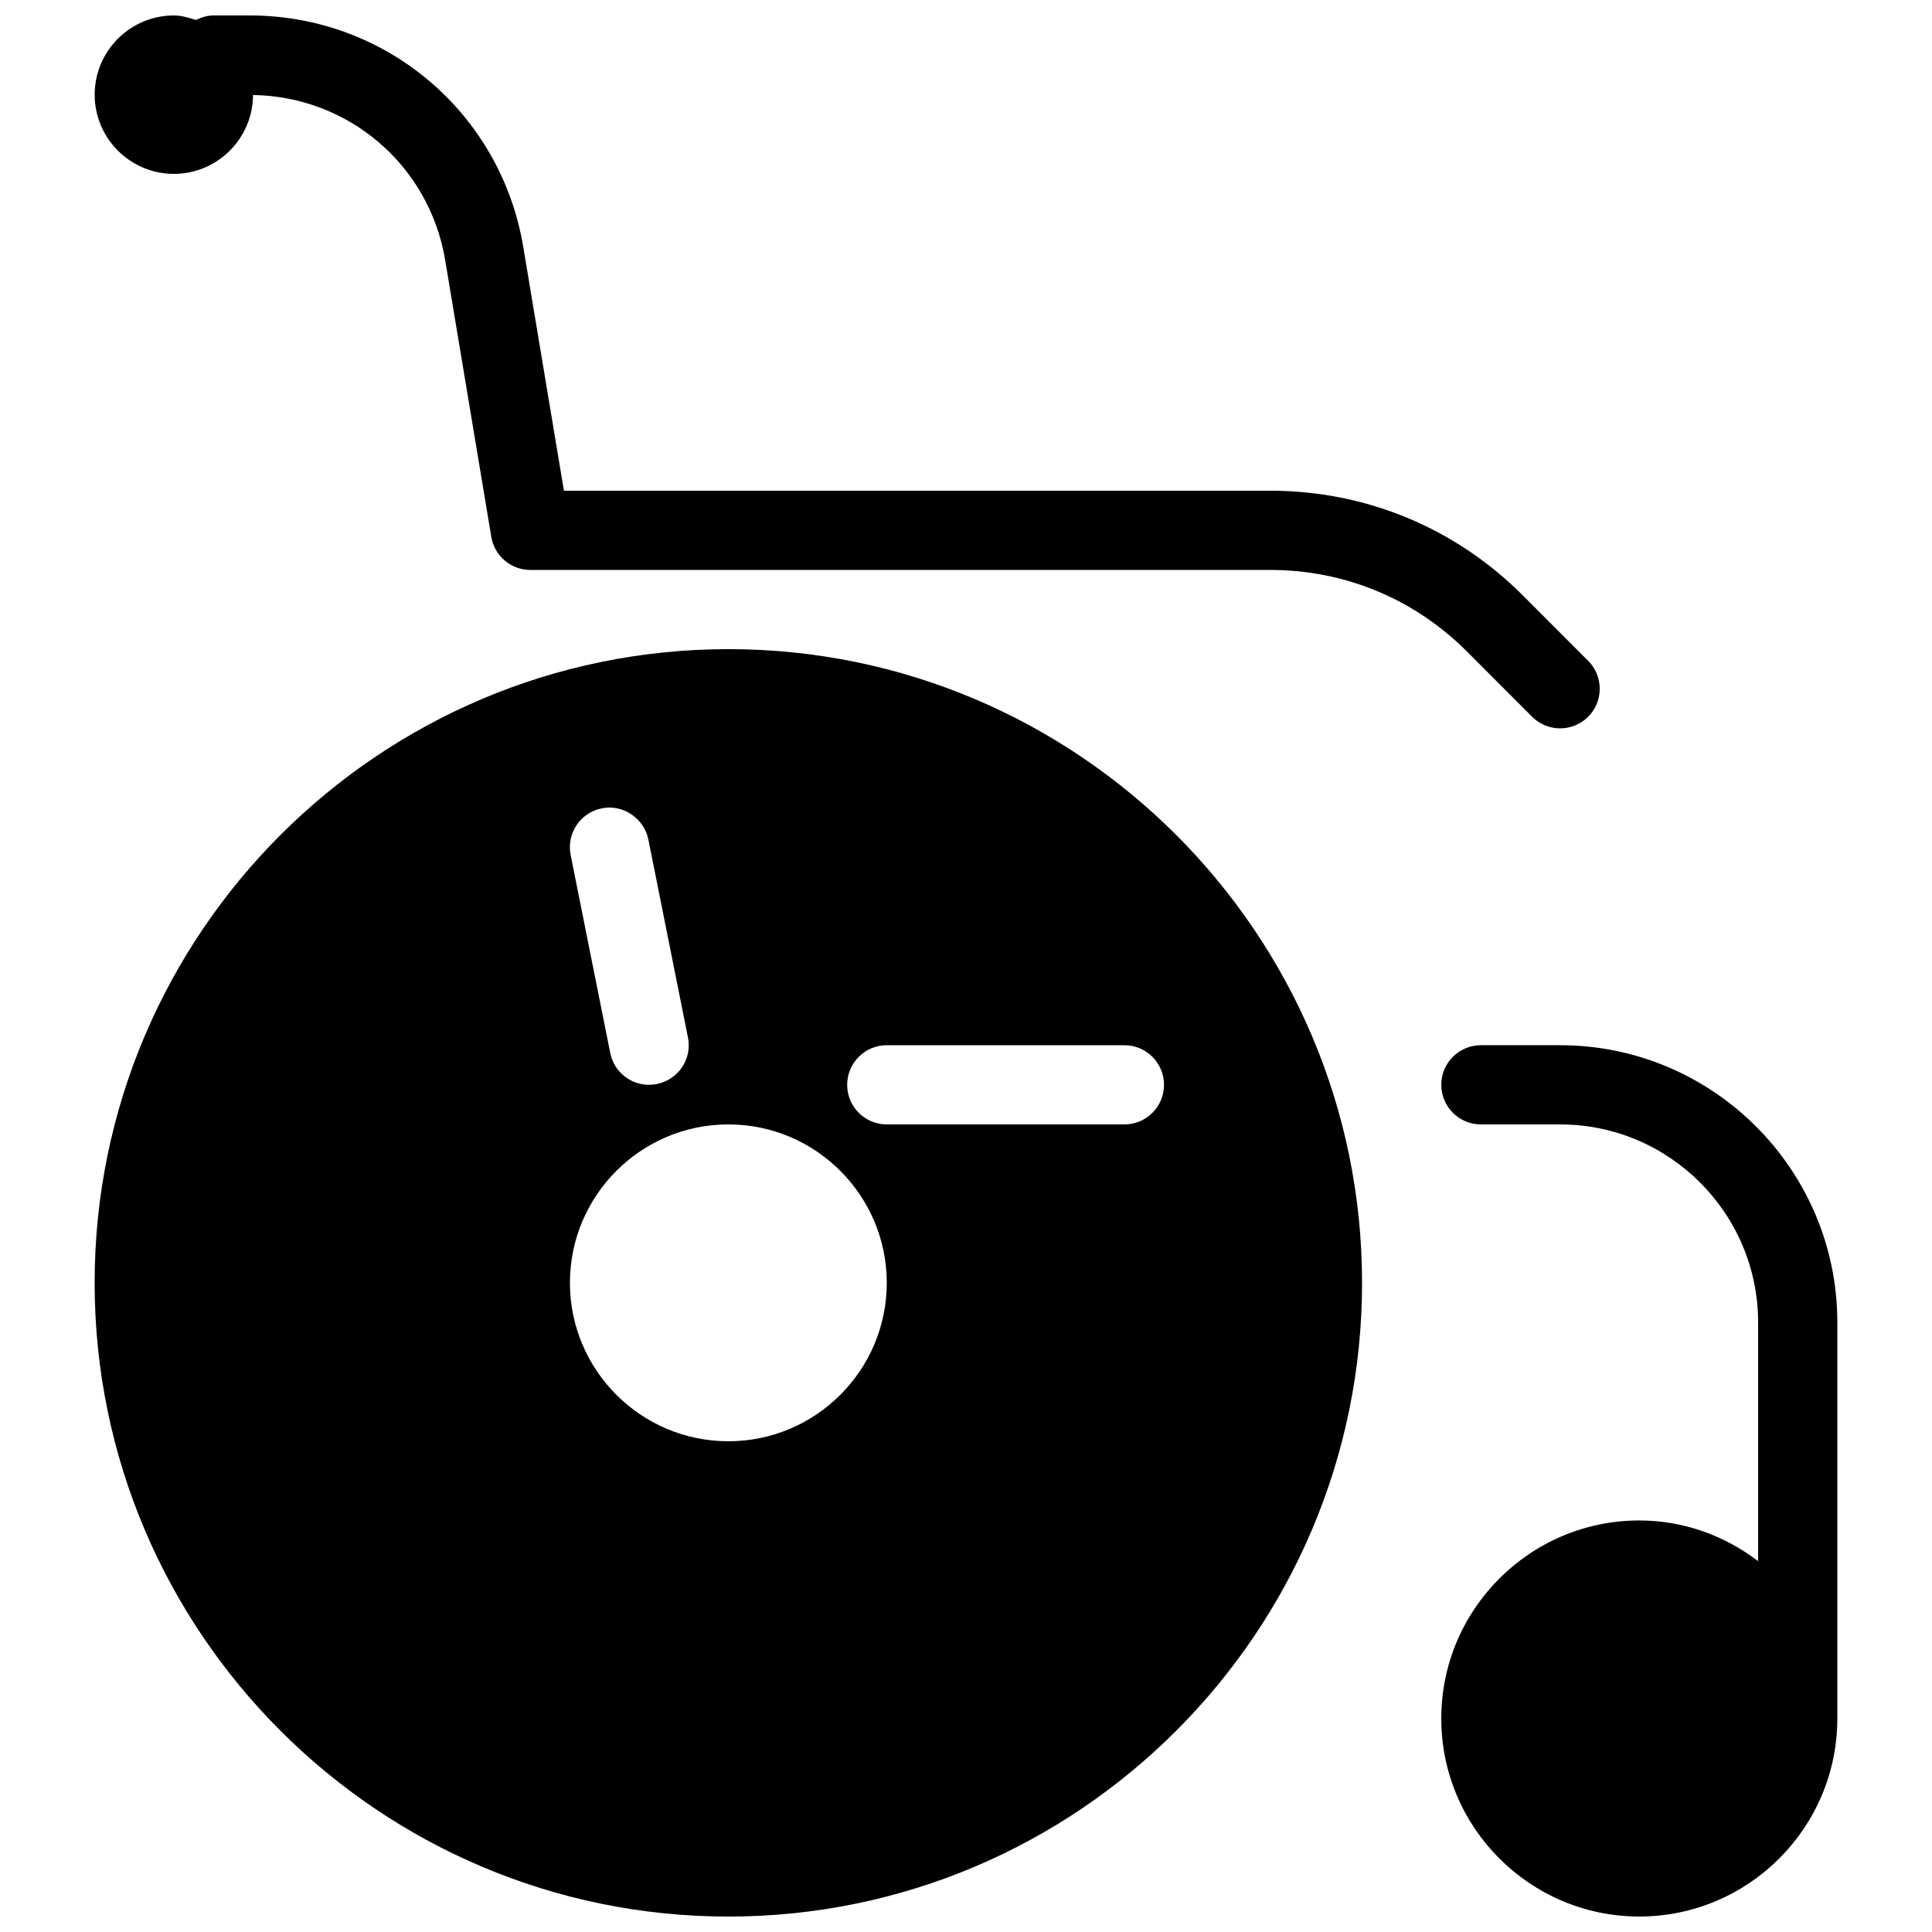
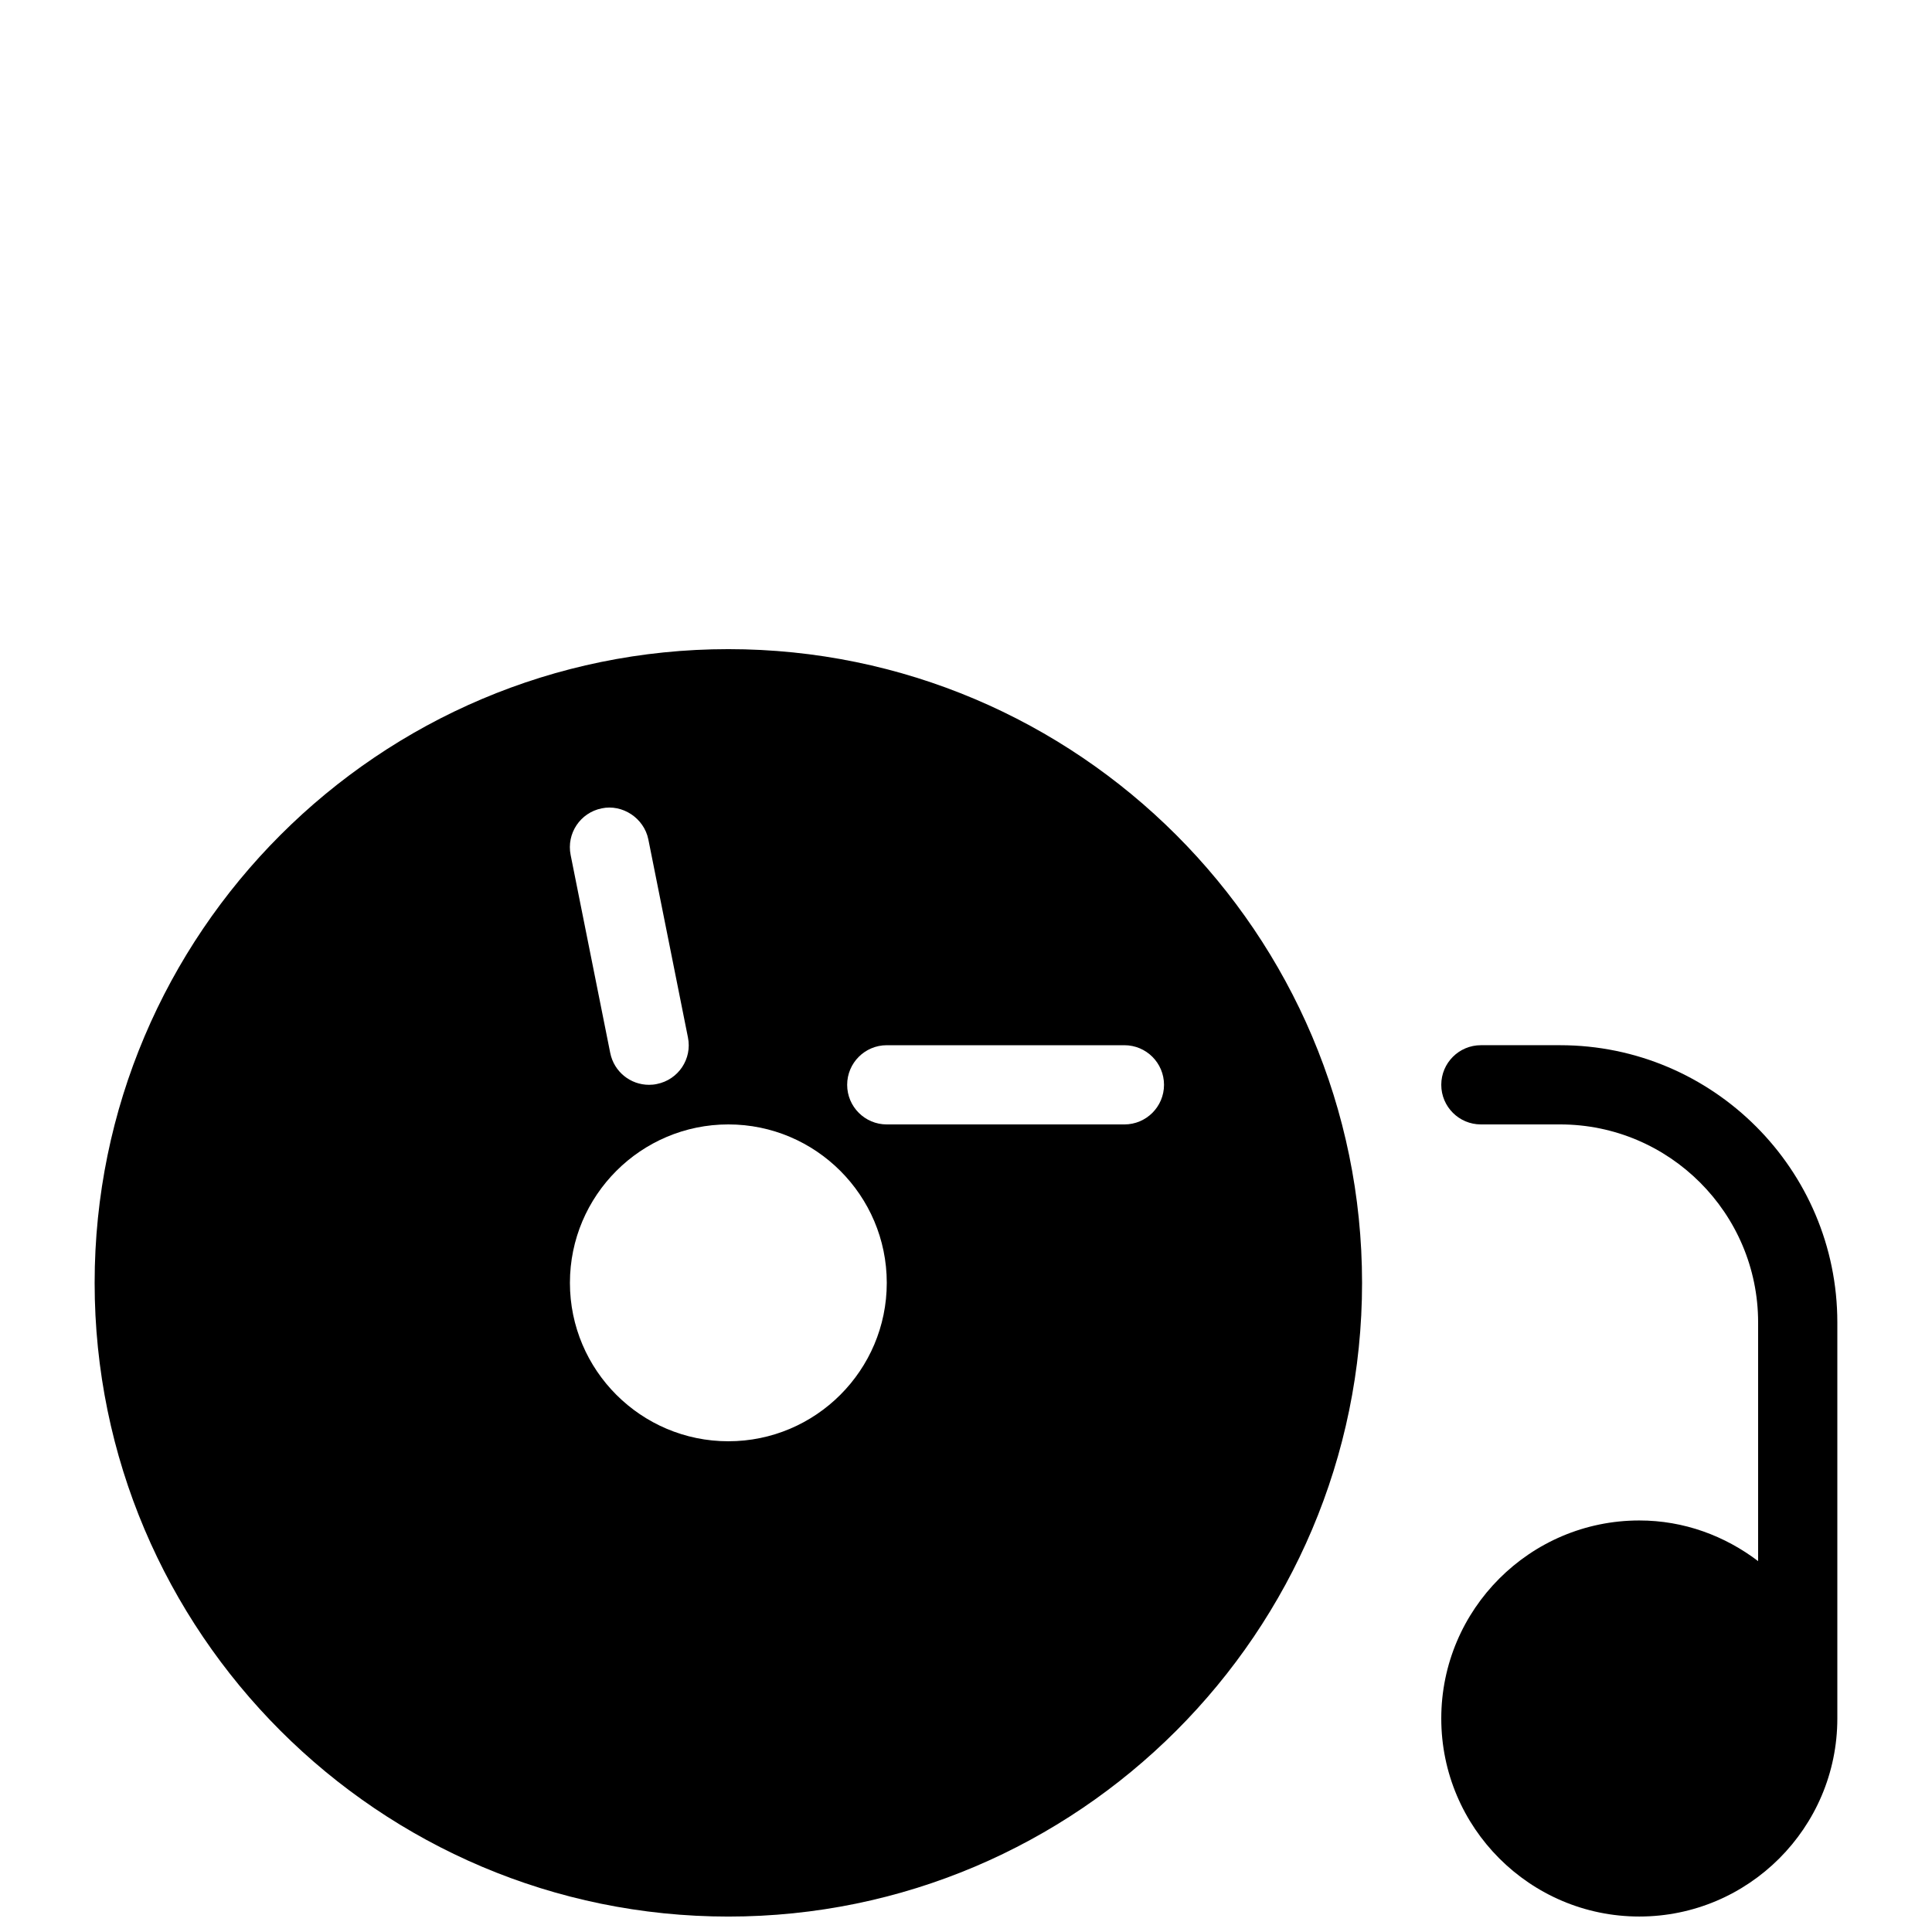
<svg xmlns="http://www.w3.org/2000/svg" width="800px" height="800px" version="1.1" viewBox="144 144 512 512">
  <defs>
    <clipPath id="c">
      <path d="m525 420h106v231.9h-106z" />
    </clipPath>
    <clipPath id="b">
      <path d="m169 316h336v335.9h-336z" />
    </clipPath>
    <clipPath id="a">
-       <path d="m169 148.09h399v189.91h-399z" />
-     </clipPath>
+       </clipPath>
  </defs>
  <g>
    <g clip-path="url(#c)">
      <path d="m557.44 420.99h-20.992c-5.793 0-10.496 4.703-10.496 10.496s4.703 10.496 10.496 10.496h20.992c28.949 0 52.48 23.555 52.48 52.48v63.25c-8.793-6.68-19.625-10.773-31.488-10.773-28.949 0-52.48 23.555-52.48 52.48s23.531 52.48 52.48 52.48c28.949 0 52.48-23.555 52.48-52.48v-104.96c0-40.512-32.957-73.469-73.473-73.469z" />
    </g>
    <g clip-path="url(#b)">
      <path d="m337.02 316.03c-92.598 0-167.94 75.34-167.94 167.94s75.34 167.94 167.94 167.94c92.598 0 167.94-75.34 167.94-167.94-0.004-92.598-75.344-167.94-167.94-167.94zm-33.547 42.191c5.438-1.156 11.188 2.539 12.344 8.23l10.496 52.48c1.156 5.688-2.539 11.211-8.25 12.344-0.672 0.148-1.363 0.211-2.078 0.211-4.891 0-9.258-3.441-10.266-8.438l-10.496-52.48c-1.133-5.691 2.562-11.211 8.25-12.348zm33.547 167.73c-23.152 0-41.984-18.828-41.984-41.984 0-23.152 18.828-41.984 41.984-41.984 23.152 0 41.984 18.828 41.984 41.984s-18.832 41.984-41.984 41.984zm104.96-83.965h-62.977c-5.793 0-10.496-4.703-10.496-10.496 0-5.797 4.699-10.496 10.496-10.496h62.977c5.793 0 10.496 4.703 10.496 10.496s-4.703 10.496-10.496 10.496z" />
    </g>
    <g clip-path="url(#a)">
      <path d="m190.08 190.08c11.547 0 20.93-9.383 20.973-20.906 25.379 0.398 46.727 18.641 50.926 43.77l12.219 73.324c0.836 5.059 5.227 8.773 10.348 8.773h196.13c19.648 0 38.078 7.641 51.977 21.516l17.383 17.402c2.035 2.035 4.723 3.066 7.406 3.066 2.688 0 5.375-1.027 7.43-3.066 4.094-4.094 4.094-10.746 0-14.84l-17.383-17.402c-17.84-17.844-41.582-27.668-66.812-27.668h-187.23l-10.766-64.551c-5.922-35.582-36.402-61.402-72.465-61.402h-9.637c-1.68 0-3.211 0.484-4.617 1.195-1.91-0.566-3.801-1.195-5.879-1.195-11.586 0-20.992 9.426-20.992 20.992 0 11.566 9.406 20.992 20.992 20.992z" />
    </g>
  </g>
</svg>